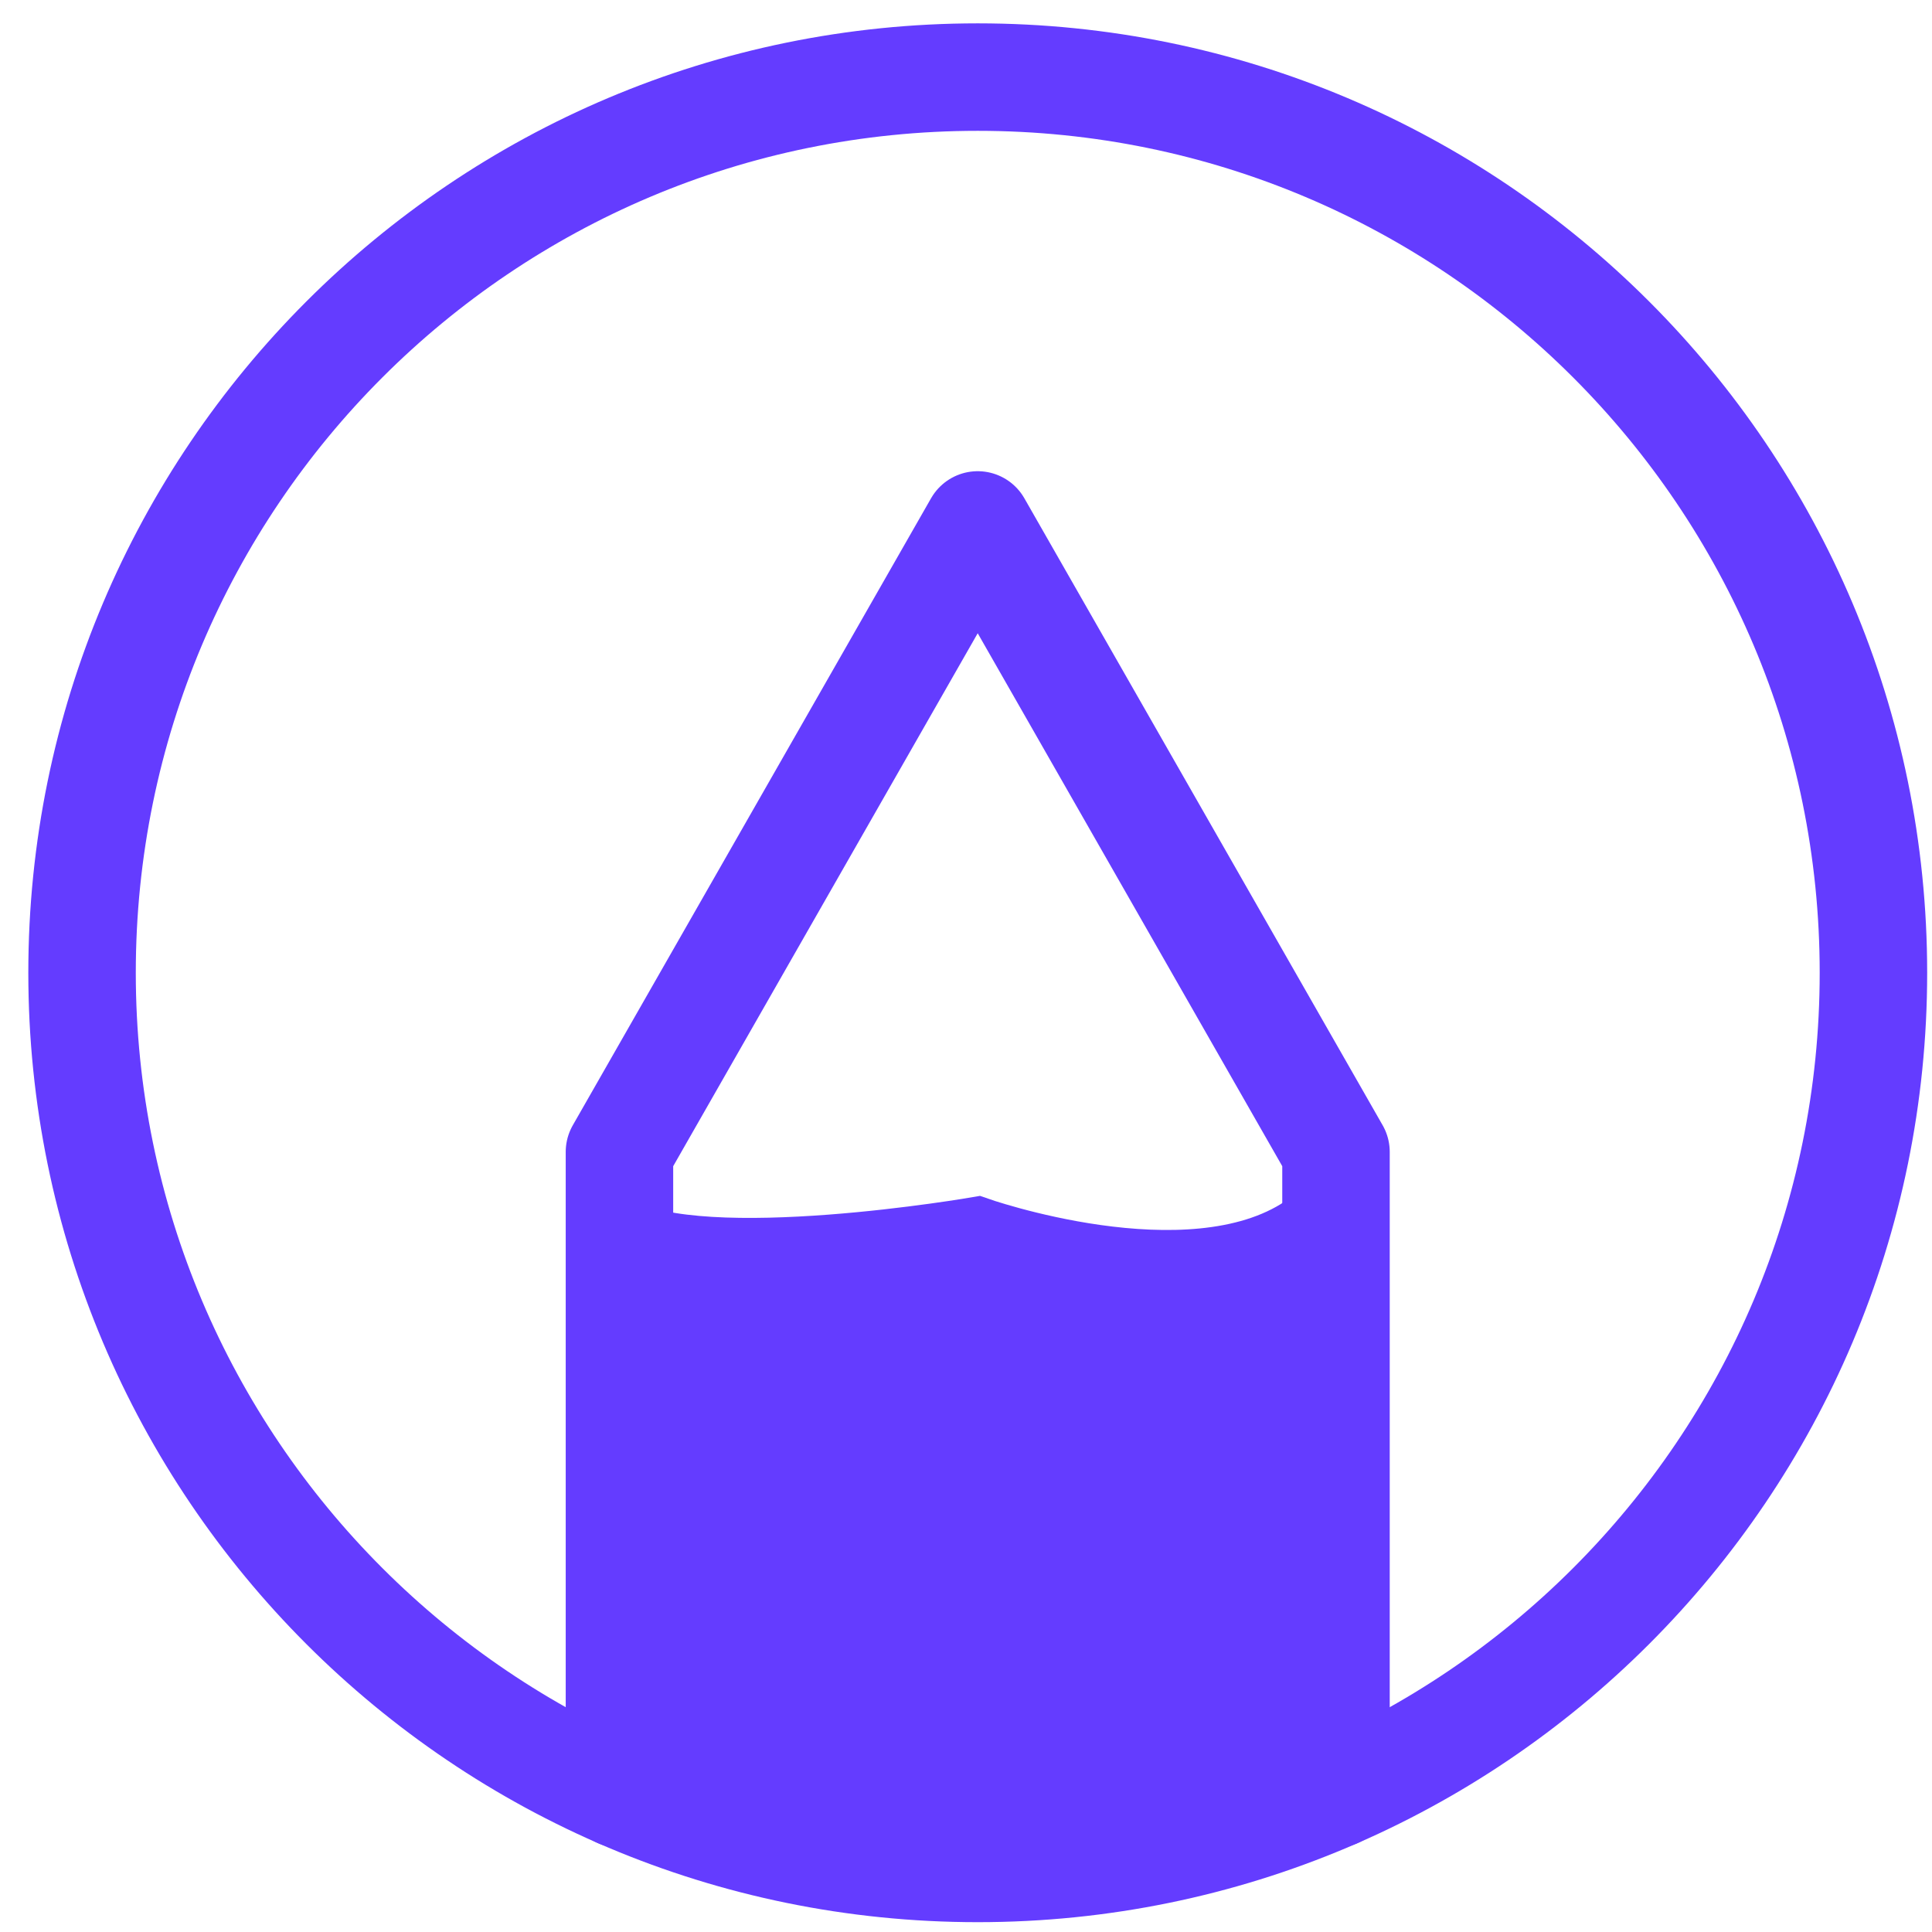
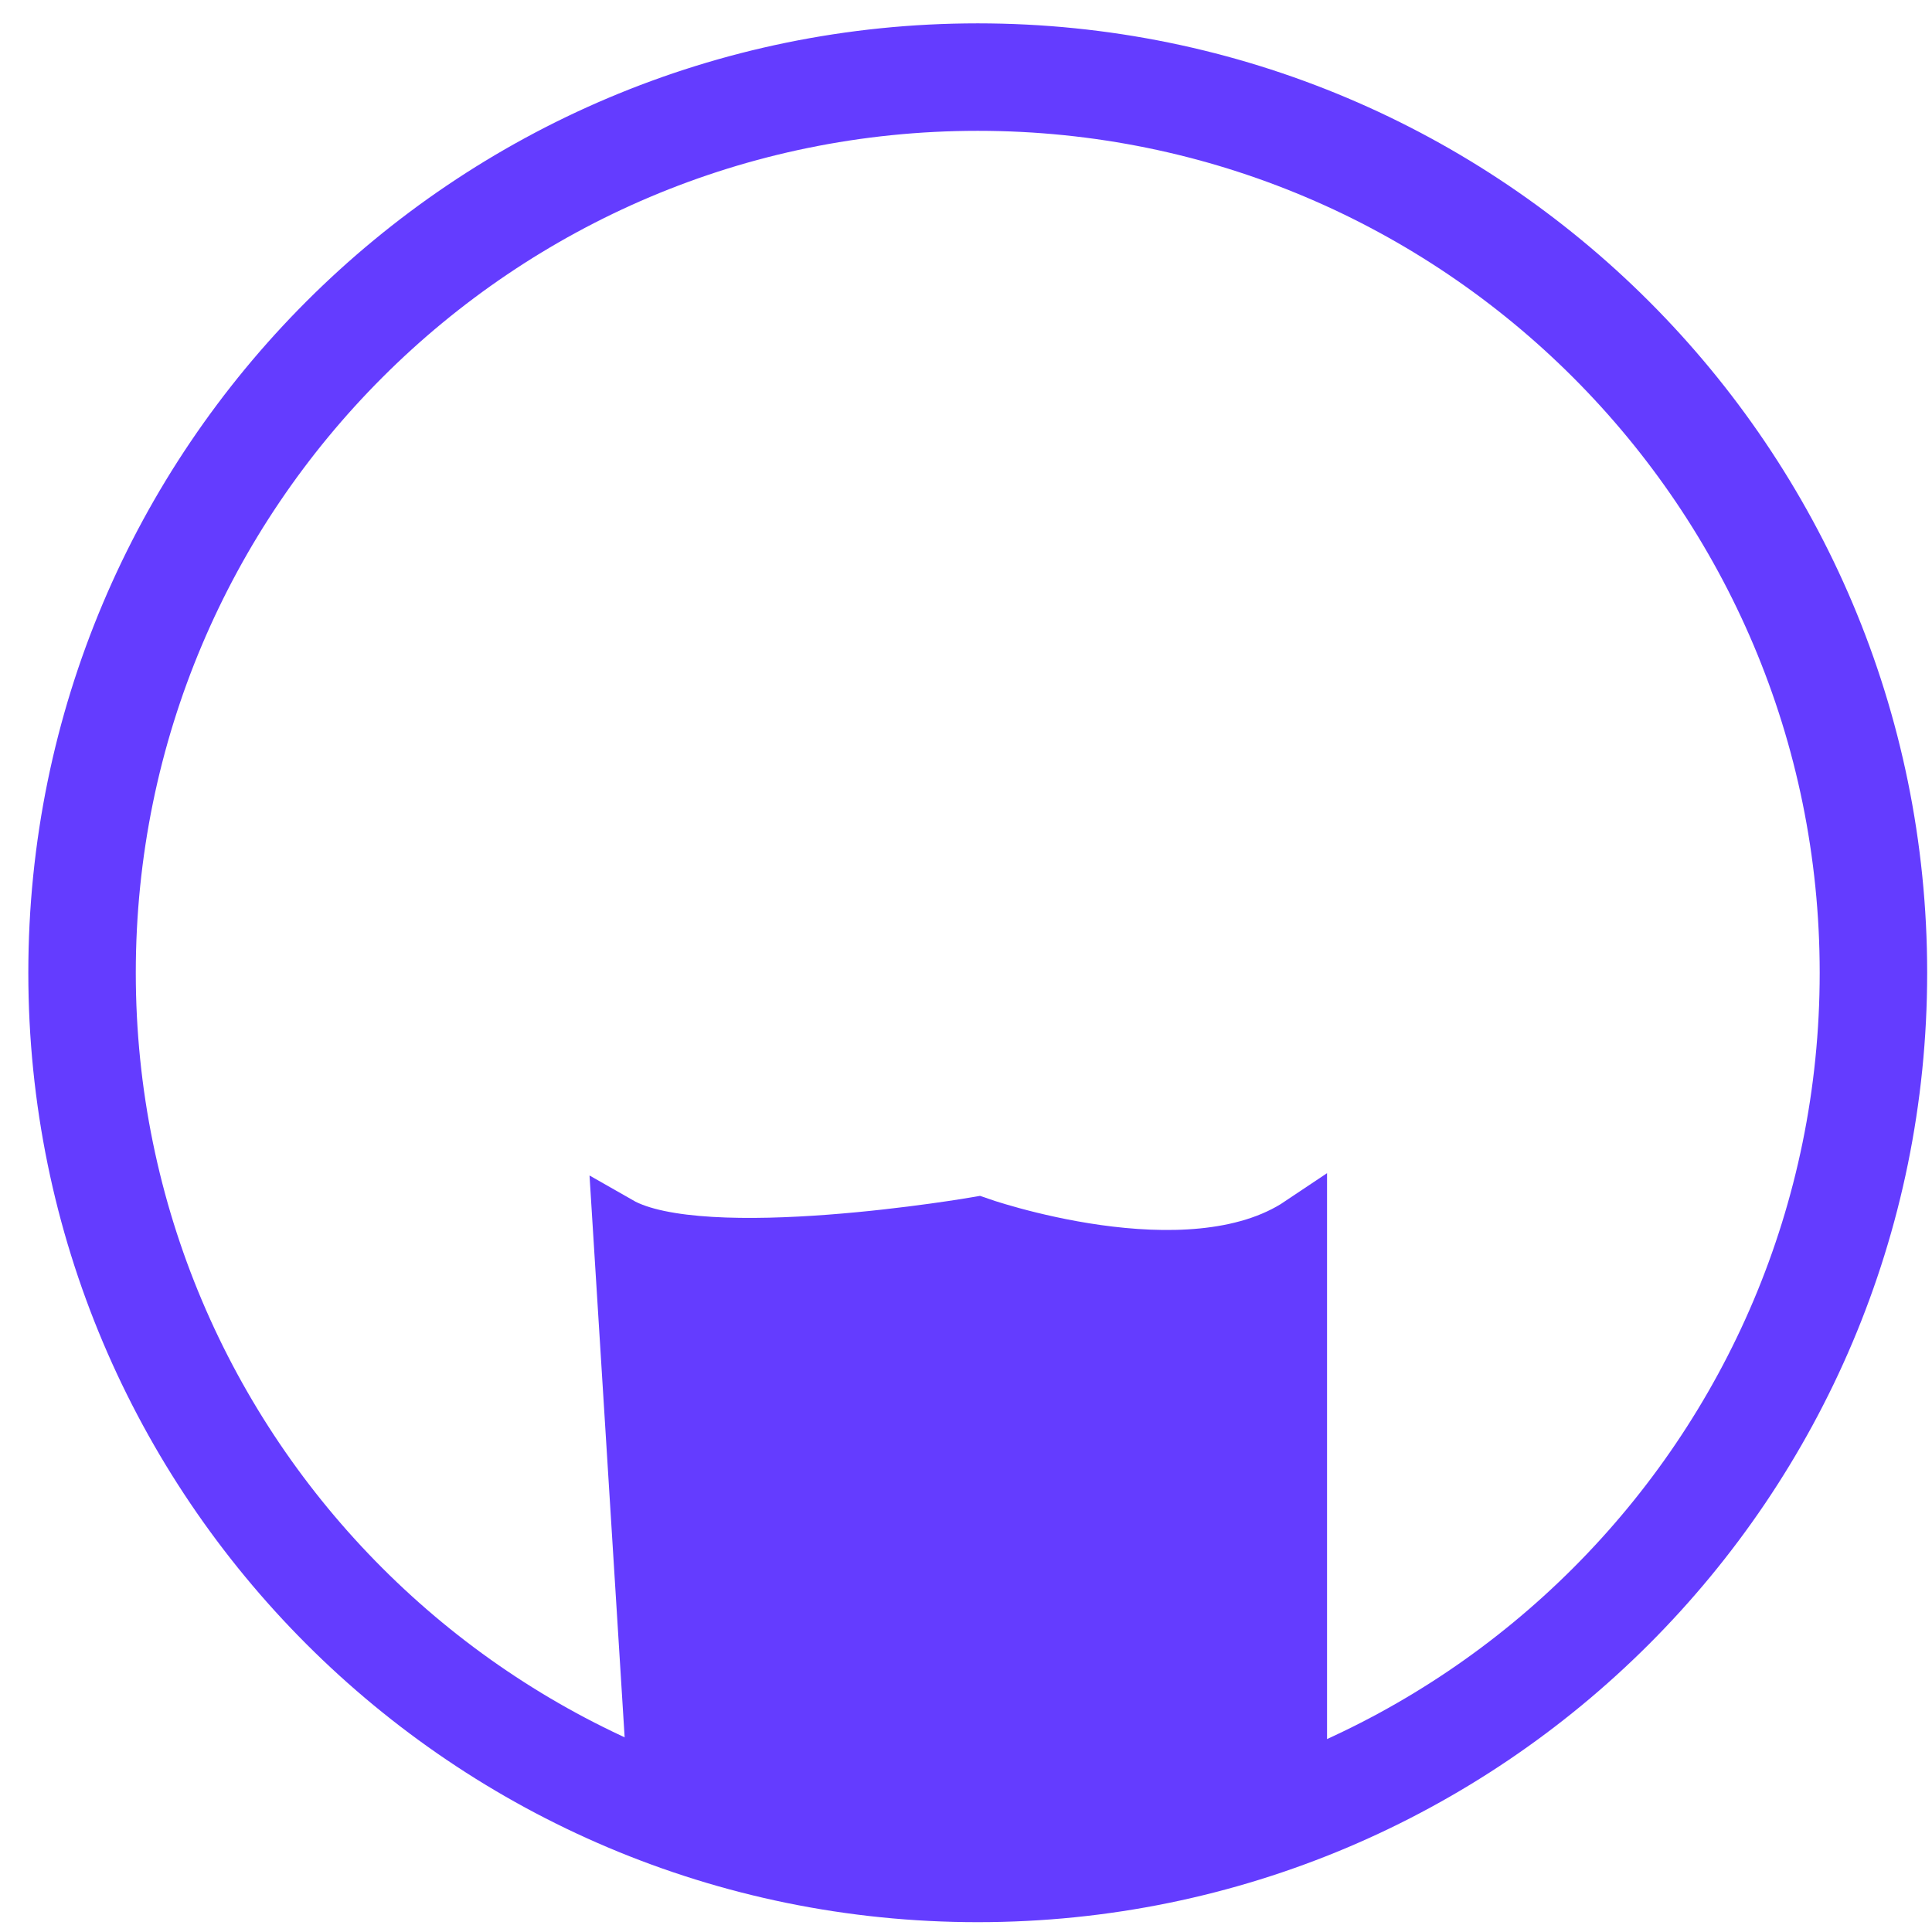
<svg xmlns="http://www.w3.org/2000/svg" width="51" height="51" viewBox="0 0 51 51" fill="none">
-   <path d="M25.81 2.035C12.752 2.035 2.166 12.62 2.166 25.679C2.166 38.737 12.752 49.322 25.81 49.322C38.868 49.322 49.454 38.737 49.454 25.679C49.454 12.62 38.868 2.035 25.81 2.035Z" stroke="#643CFF" stroke-width="2.837" stroke-linecap="round" stroke-linejoin="round" />
-   <path d="M16.352 47.355V30.408L25.809 13.857L35.267 30.408V47.355" stroke="#643CFF" stroke-width="2.837" stroke-linecap="round" stroke-linejoin="round" />
+   <path d="M25.81 2.035C12.752 2.035 2.166 12.62 2.166 25.679C2.166 38.737 12.752 49.322 25.81 49.322C38.868 49.322 49.454 38.737 49.454 25.679C49.454 12.62 38.868 2.035 25.81 2.035" stroke="#643CFF" stroke-width="2.837" stroke-linecap="round" stroke-linejoin="round" />
  <path d="M34.321 32.299C31.372 34.277 25.809 32.299 25.809 32.299C25.809 32.299 18.559 33.56 16.352 32.299L17.298 47.431L25.809 48.377L34.321 47.431V32.299Z" fill="#643CFF" stroke="#643CFF" stroke-width="1.419" />
</svg>